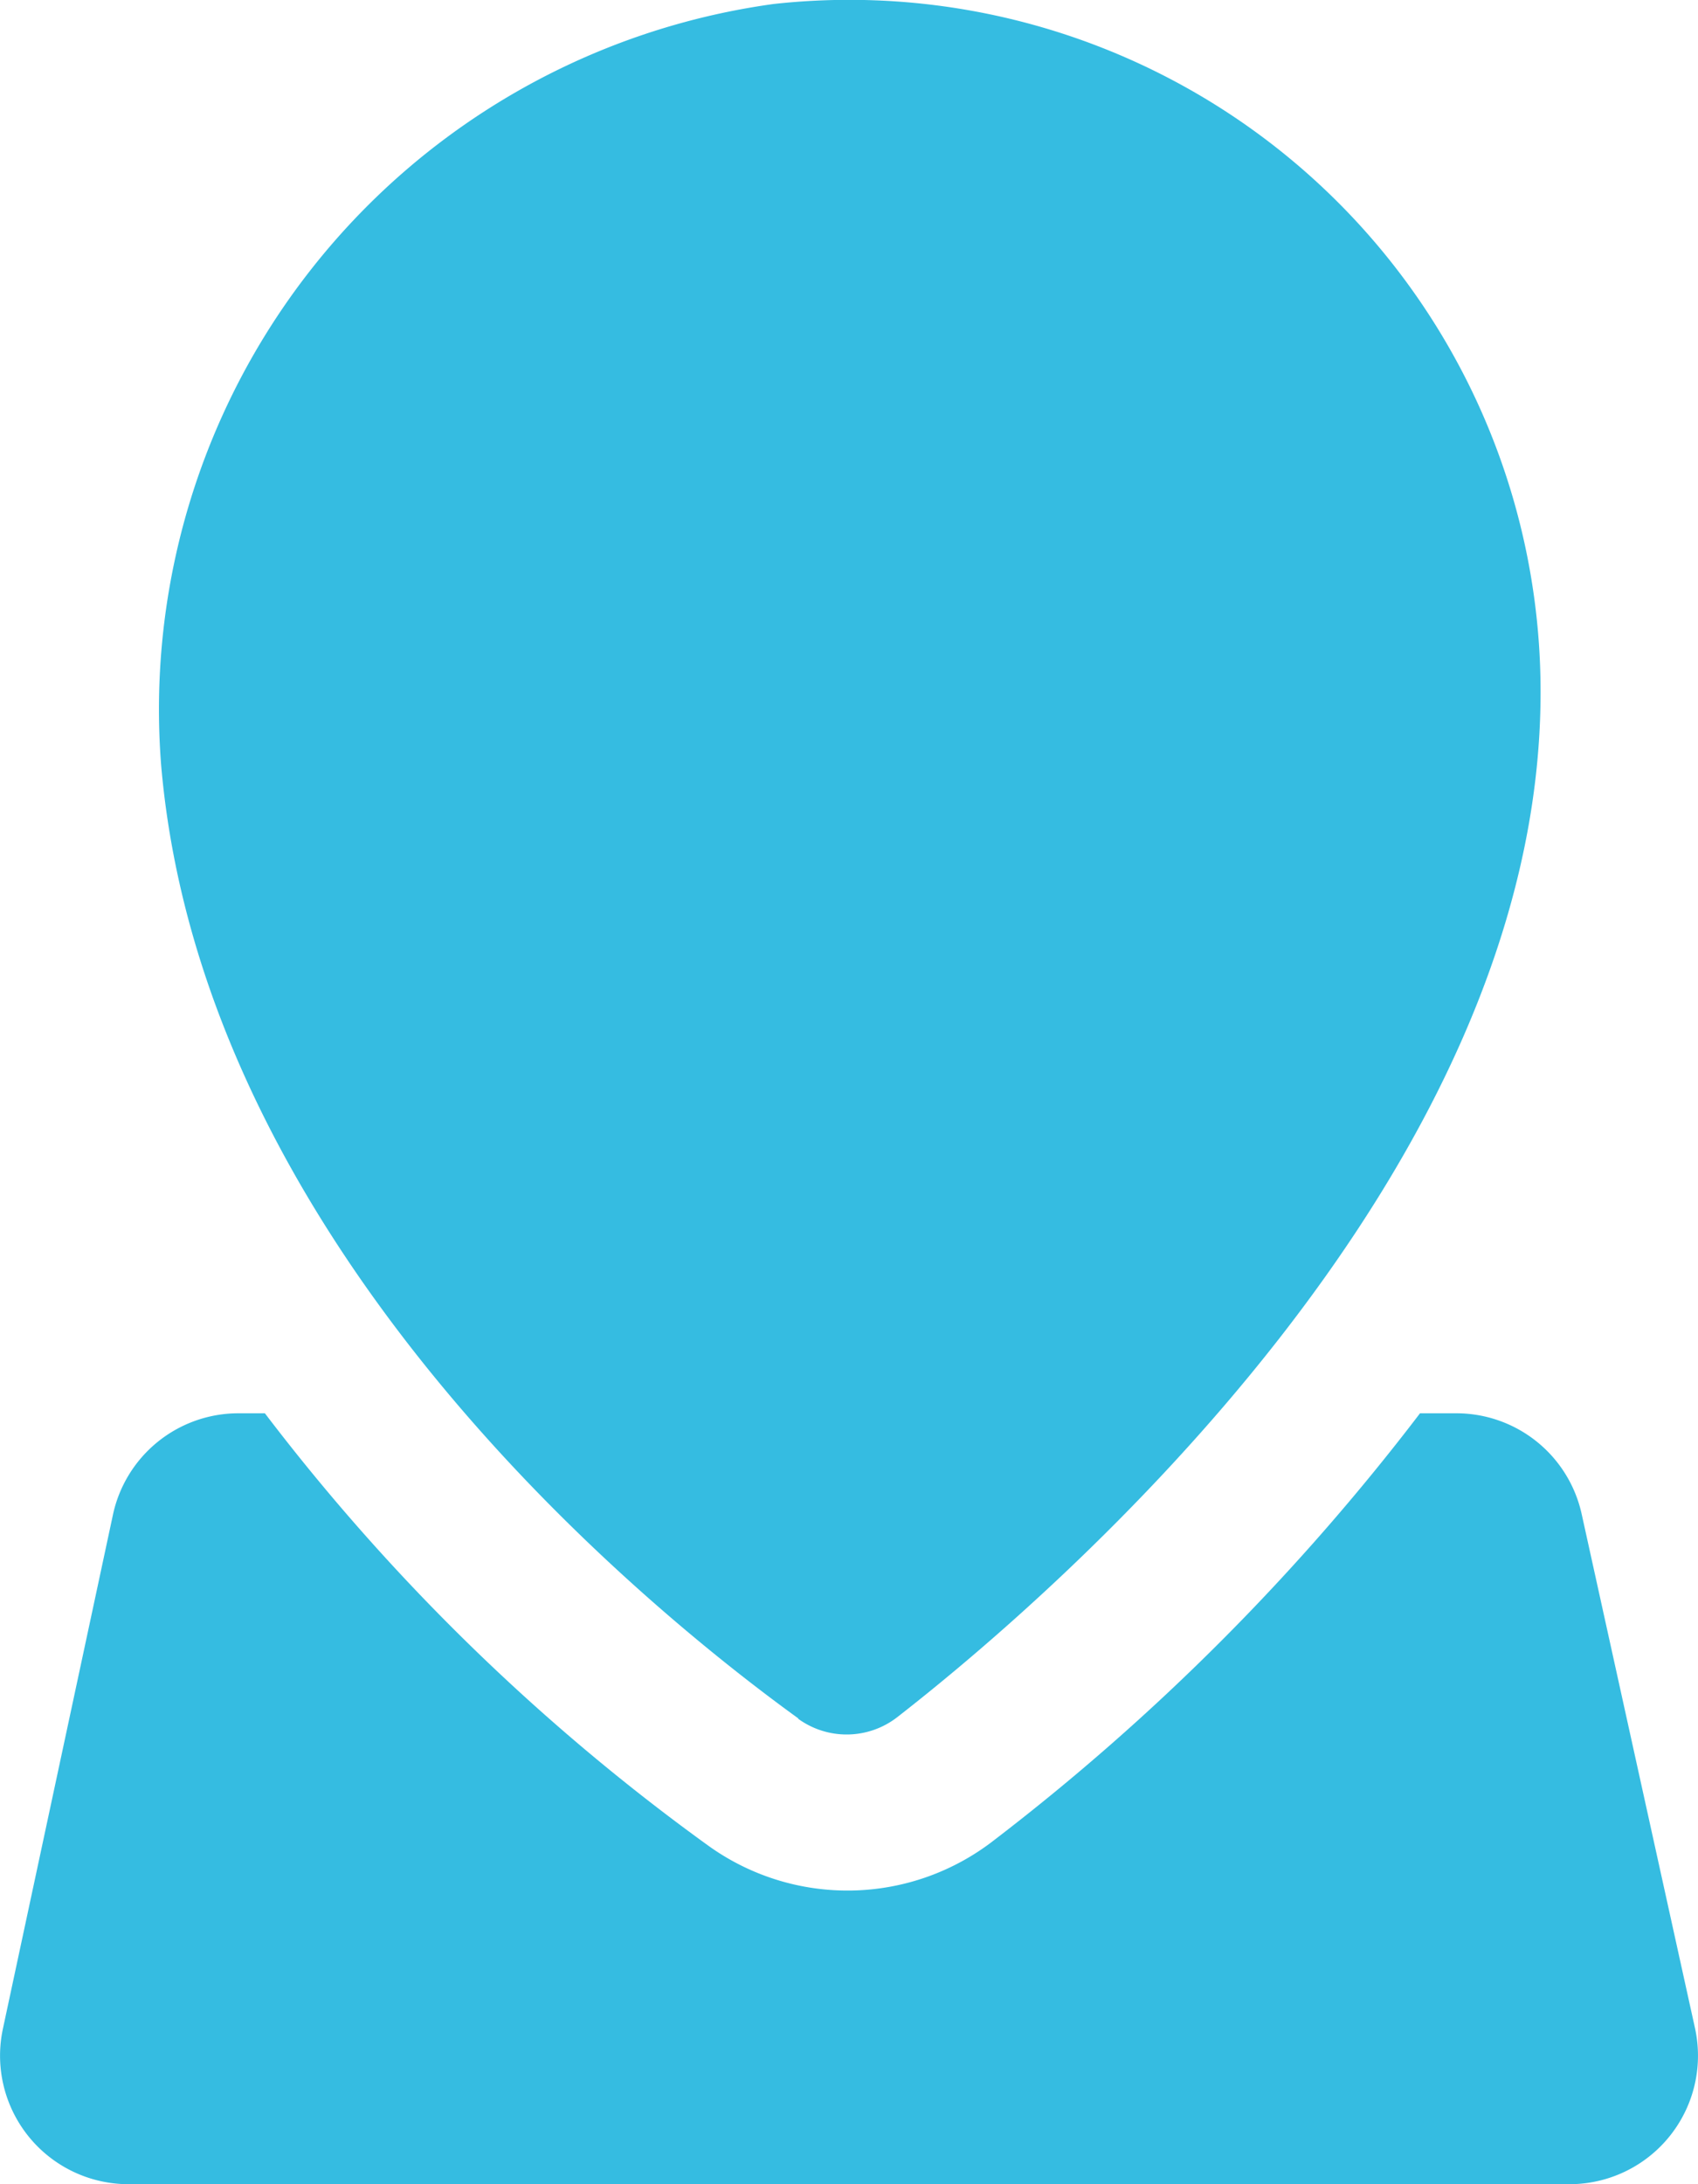
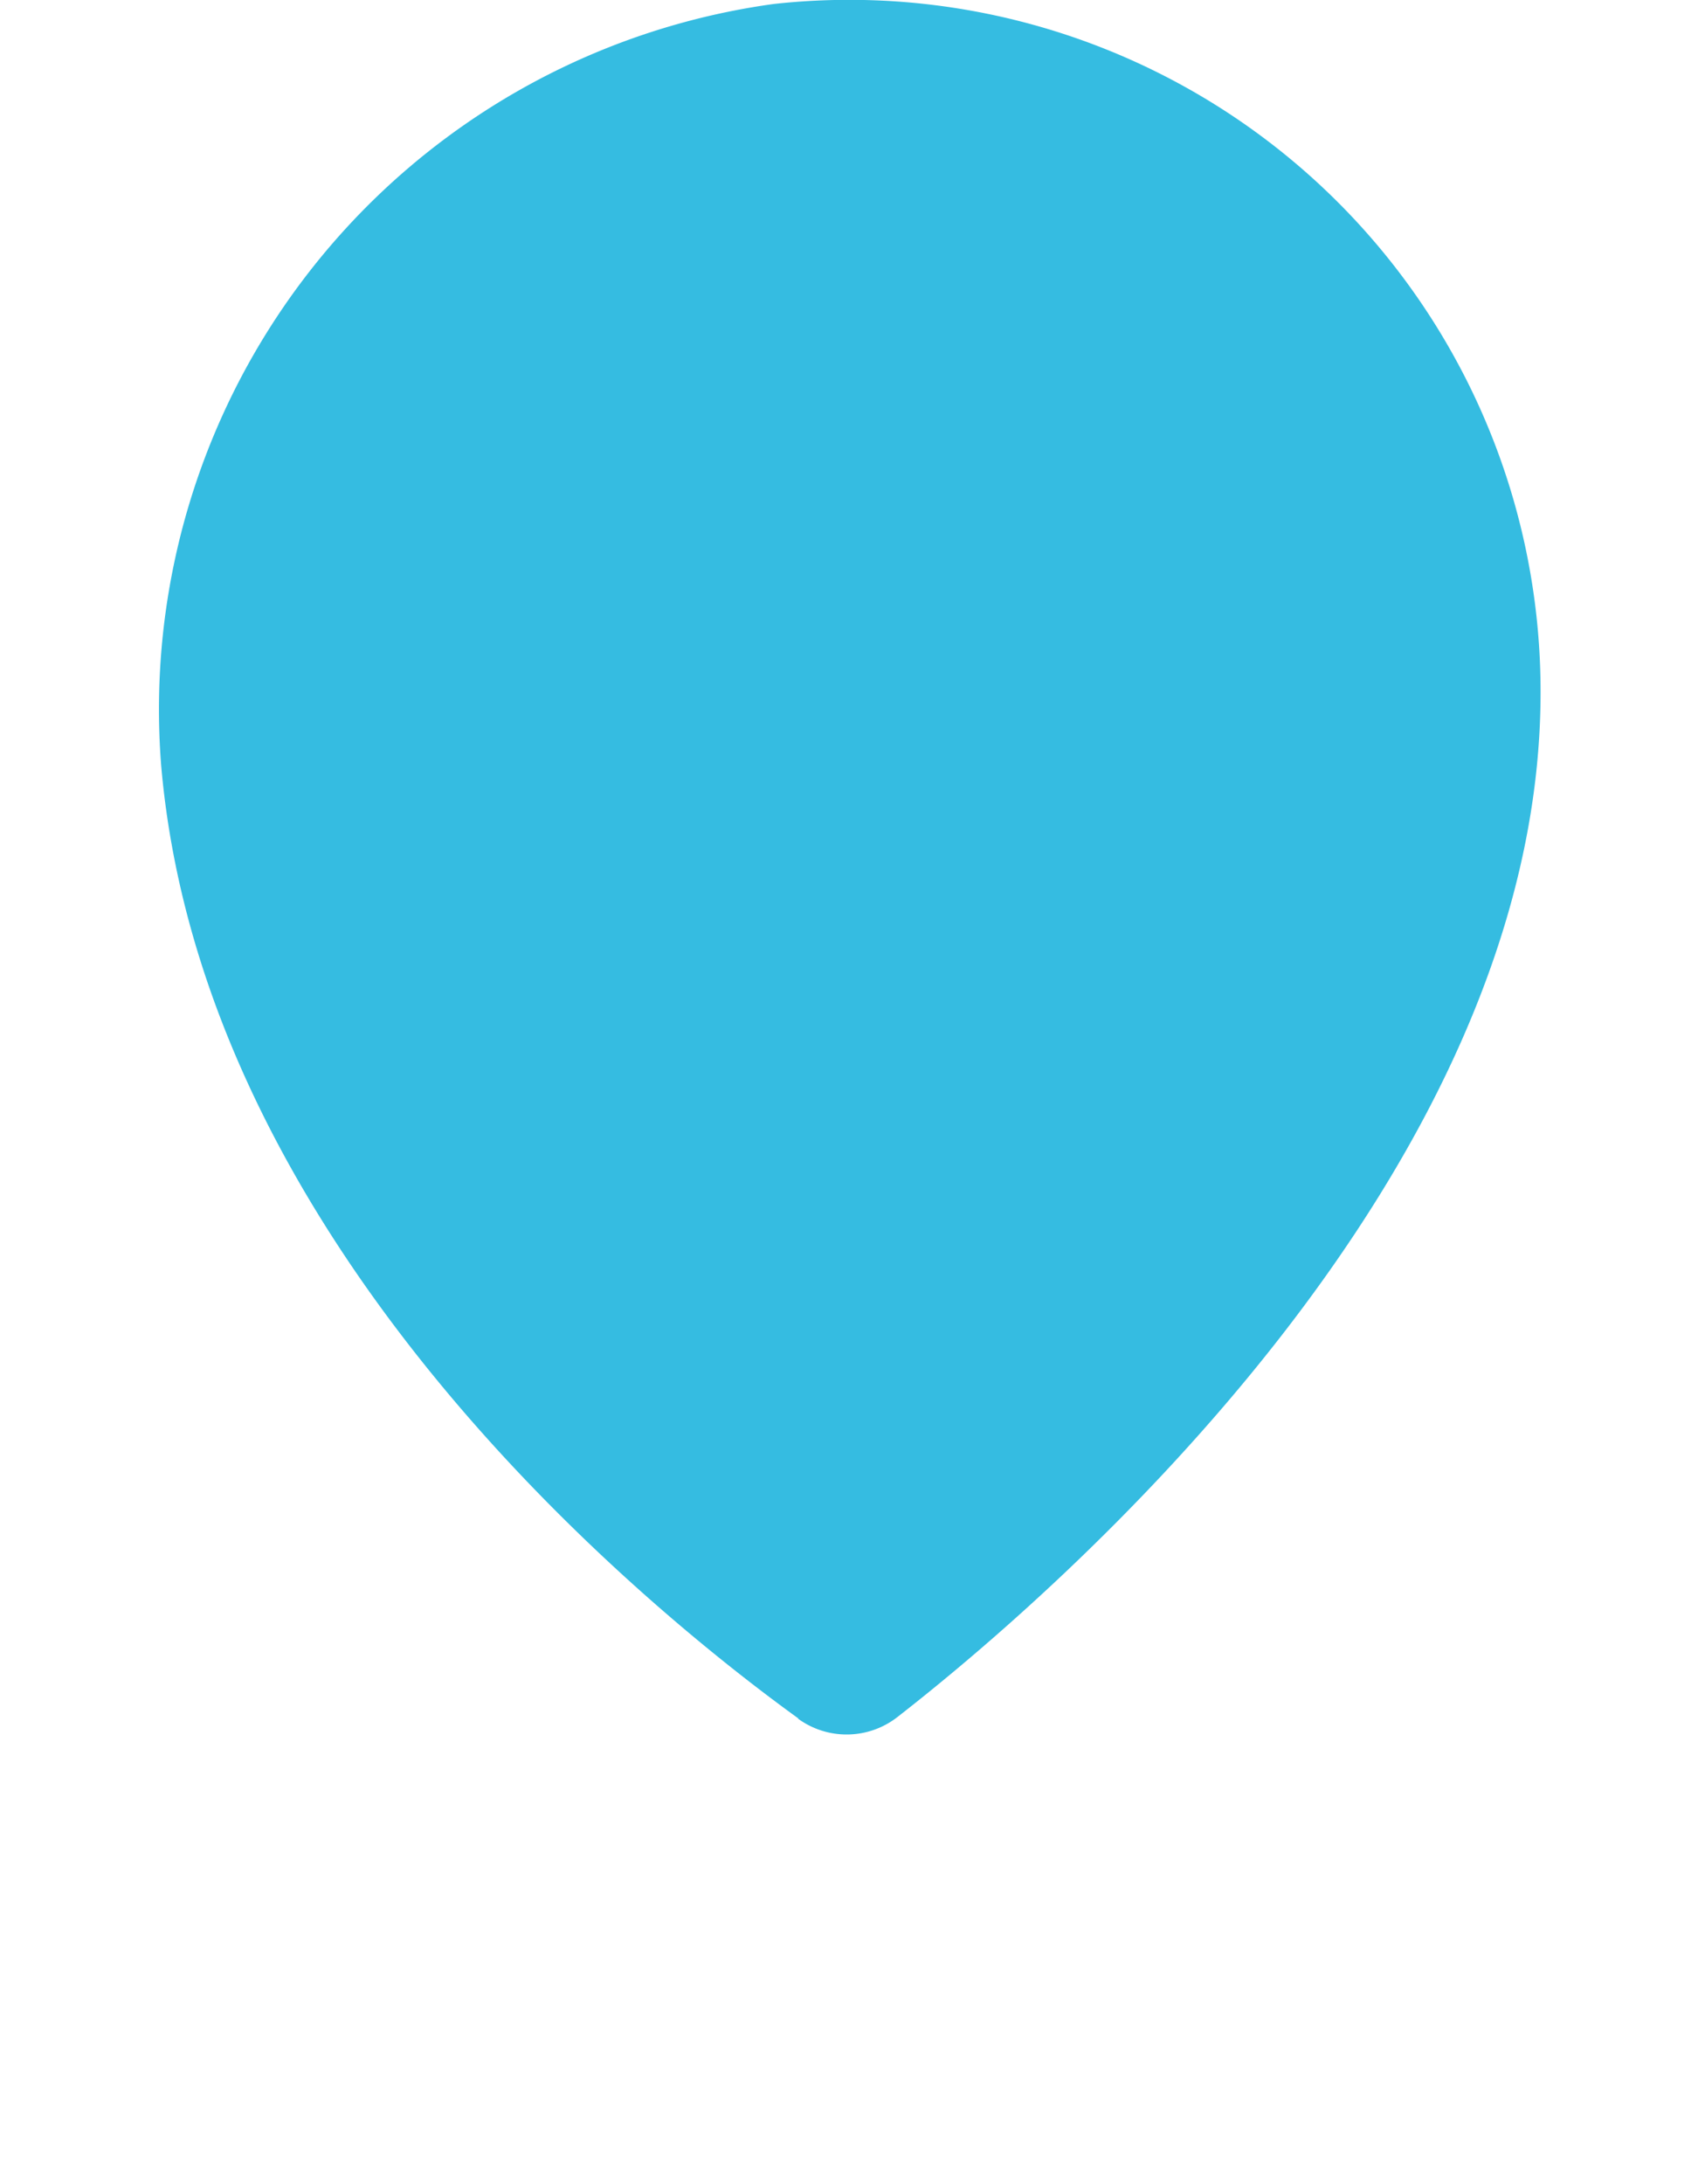
<svg xmlns="http://www.w3.org/2000/svg" width="14" height="18" viewBox="0 0 14 18">
  <g id="_013-location" data-name="013-location" transform="translate(0 0)">
    <path id="Shape" d="M5.276,14.163C4.023,13.257.366,10.29.021,6.31A5.868,5.868,0,0,1,5.07.033a5.7,5.7,0,0,1,6.324,5.672c0,3.98-3.994,7.426-5.3,8.443a.681.681,0,0,1-.823.015Z" transform="translate(1.308)" fill="#35bce1" />
-     <path id="Path" d="M13.975,5.066,13.041.831A1.058,1.058,0,0,0,12.008,0h-.3A18.752,18.752,0,0,1,8.2,3.515a1.966,1.966,0,0,1-2.366.044A17.379,17.379,0,0,1,2.184,0H1.965A1.058,1.058,0,0,0,.931.837L.024,5.072A1.059,1.059,0,0,0,1.058,6.353H12.942a1.059,1.059,0,0,0,1.033-1.287Z" transform="translate(0 11.647)" fill="#35bce1" />
  </g>
</svg>